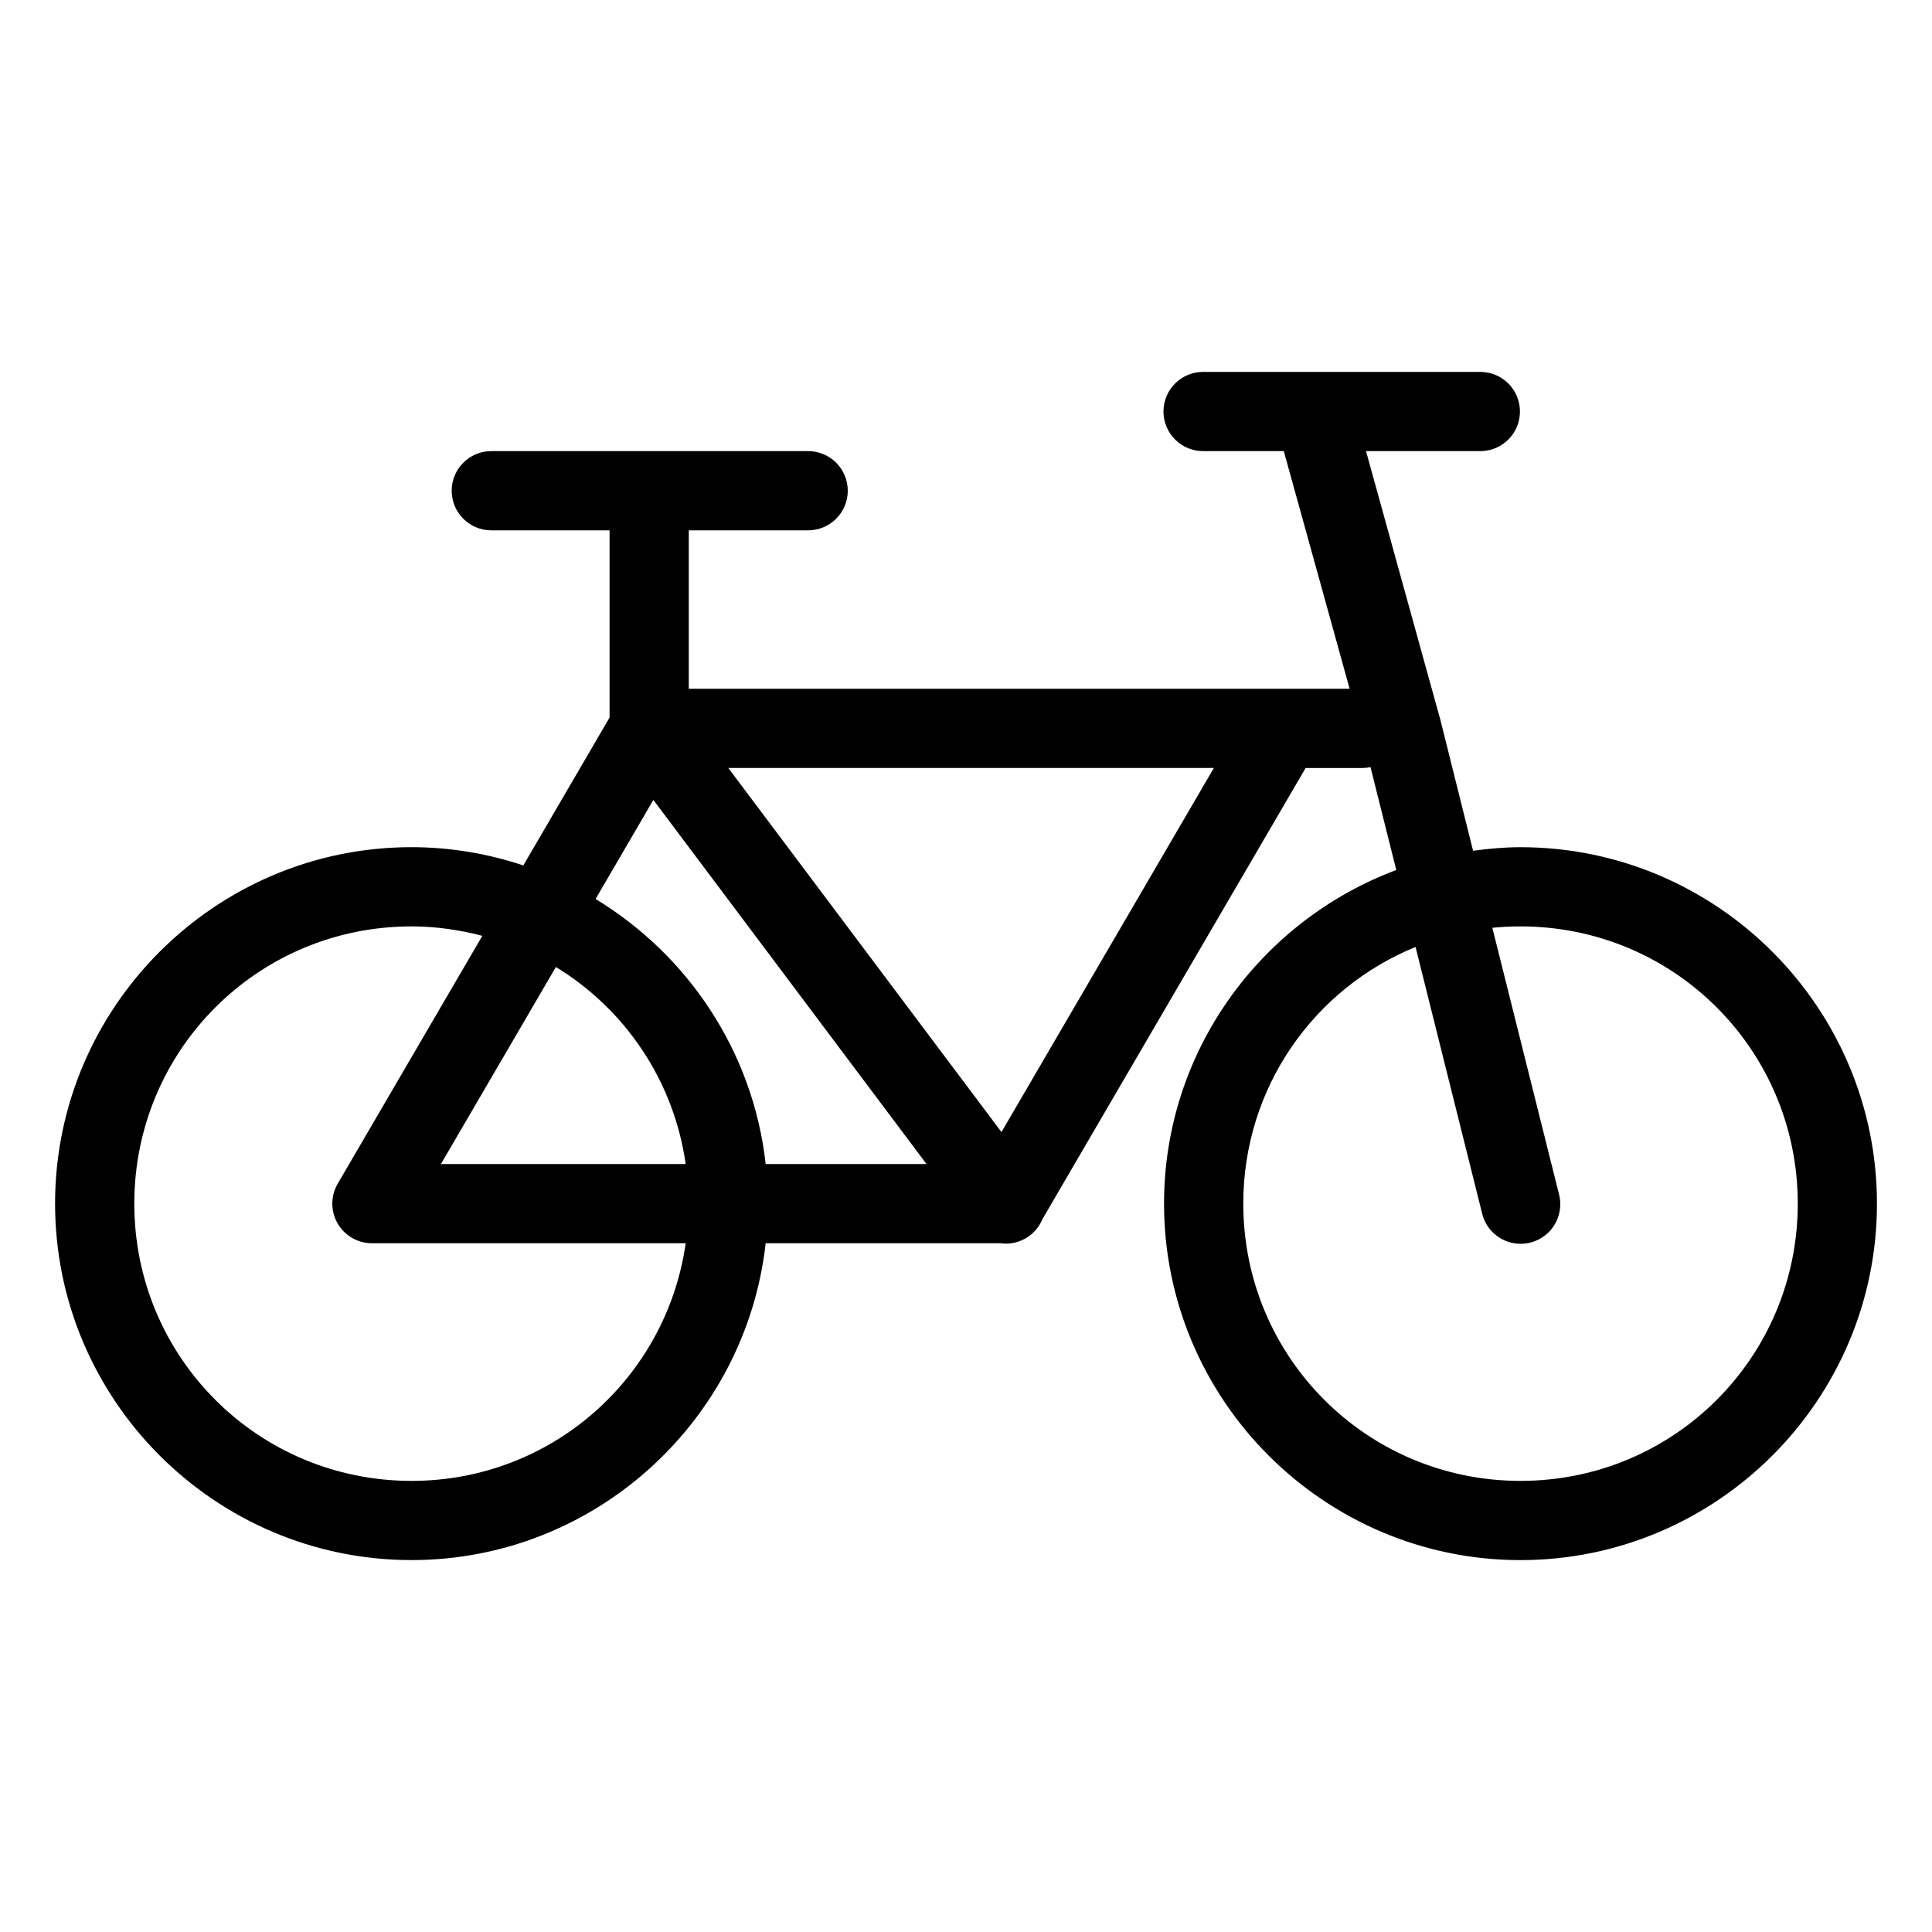
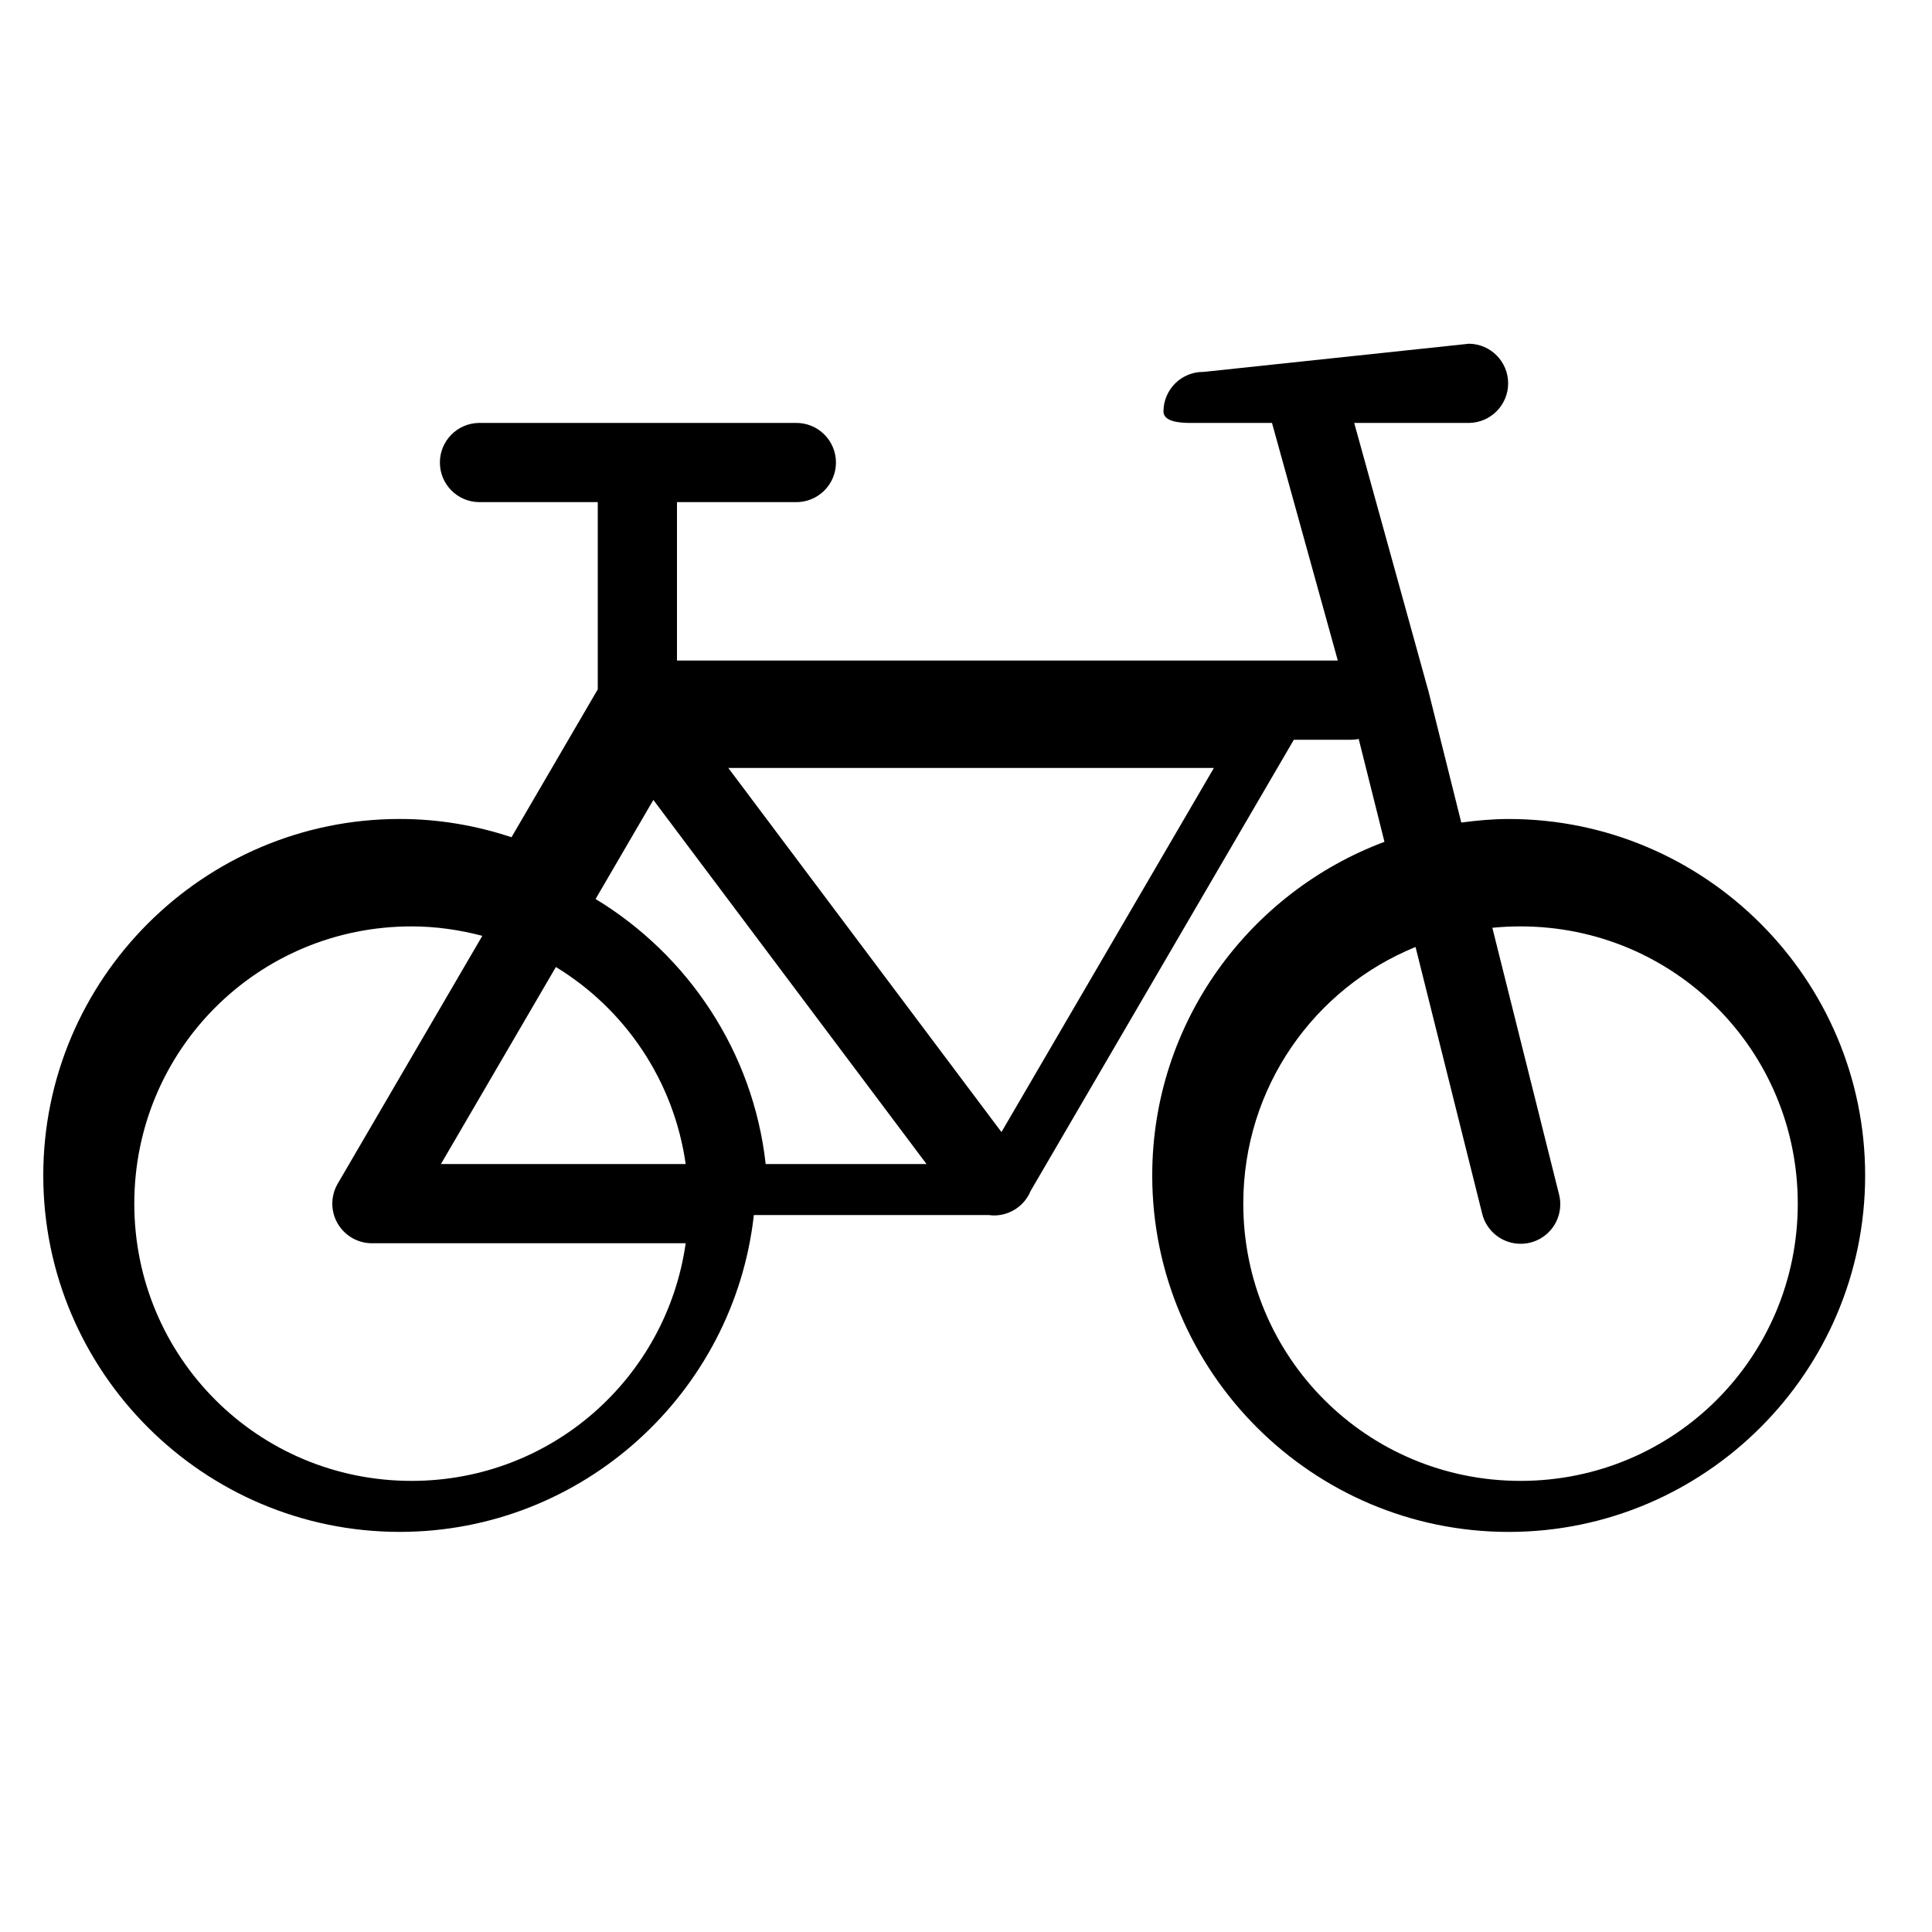
<svg xmlns="http://www.w3.org/2000/svg" fill="#000000" width="800px" height="800px" version="1.1" viewBox="144 144 512 512">
-   <path d="m462.98 242.56c-2.812-0.039-5.519 1.047-7.519 3.019s-3.129 4.664-3.129 7.477c0 2.809 1.129 5.5 3.129 7.473s4.707 3.062 7.519 3.023h21.238l17.445 62.977h-175.13v-41.984h31.488c2.809 0.039 5.516-1.051 7.516-3.023 2.004-1.973 3.129-4.664 3.129-7.473 0-2.812-1.125-5.504-3.129-7.477-2-1.973-4.707-3.059-7.516-3.019h-83.969c-5.738 0.082-10.348 4.754-10.348 10.496 0 5.738 4.609 10.414 10.348 10.496h31.488v49.629c-0.008 0.008-0.016 0.016-0.023 0.023l-22.836 39.152c-9.332-3.098-19.273-4.84-29.621-4.84-52.047 0-94.465 42.418-94.465 94.465s42.418 94.465 94.465 94.465c48.496 0 88.598-36.84 93.848-83.969h62.238v0.004c0.578 0.082 1.16 0.113 1.742 0.102 4.133-0.133 7.797-2.68 9.371-6.5l69.742-119.55h14.965-0.004c0.754 0.004 1.5-0.07 2.234-0.227l6.828 27.266c-35.863 13.418-61.543 47.957-61.543 88.418 0 52.047 42.418 94.465 94.465 94.465s94.465-42.418 94.465-94.465c0-52.047-42.418-94.465-94.465-94.465-4.269 0-8.445 0.391-12.566 0.941l-8.734-34.973h0.004c-0.066-0.254-0.141-0.508-0.227-0.758l-19.414-70.172h30.441c5.742-0.082 10.352-4.758 10.352-10.496 0-5.738-4.609-10.414-10.352-10.496zm-125.97 104.96h128.68l-56.293 96.492zm-19.863 8.465 72.387 96.492h-42.621c-3.32-29.785-20.594-55.375-45.078-70.234zm-64.082 33.52c6.5 0 12.762 0.93 18.758 2.5l-38.34 65.703c-1.883 3.246-1.891 7.254-0.016 10.508s5.344 5.258 9.098 5.258h83.148c-5.078 35.68-35.527 62.977-72.652 62.977-40.703 0-73.473-32.77-73.473-73.473 0-40.703 32.77-73.473 73.473-73.473zm293.89 0c40.703 0 73.473 32.77 73.473 73.473 0 40.703-32.77 73.473-73.473 73.473s-73.473-32.77-73.473-73.473c0-30.844 18.828-57.094 45.652-68.02l17.629 70.562-0.004-0.004c1.141 4.863 5.547 8.25 10.539 8.098 3.203-0.094 6.188-1.645 8.102-4.211 1.918-2.57 2.559-5.871 1.738-8.969l-17.652-70.562c2.457-0.246 4.938-0.367 7.461-0.367zm-255.64 10.762c18.289 11.148 31.242 30.039 34.398 52.215h-64.863z" />
+   <path d="m462.98 242.56c-2.812-0.039-5.519 1.047-7.519 3.019s-3.129 4.664-3.129 7.477s4.707 3.062 7.519 3.023h21.238l17.445 62.977h-175.13v-41.984h31.488c2.809 0.039 5.516-1.051 7.516-3.023 2.004-1.973 3.129-4.664 3.129-7.473 0-2.812-1.125-5.504-3.129-7.477-2-1.973-4.707-3.059-7.516-3.019h-83.969c-5.738 0.082-10.348 4.754-10.348 10.496 0 5.738 4.609 10.414 10.348 10.496h31.488v49.629c-0.008 0.008-0.016 0.016-0.023 0.023l-22.836 39.152c-9.332-3.098-19.273-4.84-29.621-4.84-52.047 0-94.465 42.418-94.465 94.465s42.418 94.465 94.465 94.465c48.496 0 88.598-36.84 93.848-83.969h62.238v0.004c0.578 0.082 1.16 0.113 1.742 0.102 4.133-0.133 7.797-2.68 9.371-6.5l69.742-119.55h14.965-0.004c0.754 0.004 1.5-0.07 2.234-0.227l6.828 27.266c-35.863 13.418-61.543 47.957-61.543 88.418 0 52.047 42.418 94.465 94.465 94.465s94.465-42.418 94.465-94.465c0-52.047-42.418-94.465-94.465-94.465-4.269 0-8.445 0.391-12.566 0.941l-8.734-34.973h0.004c-0.066-0.254-0.141-0.508-0.227-0.758l-19.414-70.172h30.441c5.742-0.082 10.352-4.758 10.352-10.496 0-5.738-4.609-10.414-10.352-10.496zm-125.97 104.96h128.68l-56.293 96.492zm-19.863 8.465 72.387 96.492h-42.621c-3.32-29.785-20.594-55.375-45.078-70.234zm-64.082 33.52c6.5 0 12.762 0.93 18.758 2.5l-38.34 65.703c-1.883 3.246-1.891 7.254-0.016 10.508s5.344 5.258 9.098 5.258h83.148c-5.078 35.68-35.527 62.977-72.652 62.977-40.703 0-73.473-32.77-73.473-73.473 0-40.703 32.77-73.473 73.473-73.473zm293.89 0c40.703 0 73.473 32.77 73.473 73.473 0 40.703-32.77 73.473-73.473 73.473s-73.473-32.77-73.473-73.473c0-30.844 18.828-57.094 45.652-68.02l17.629 70.562-0.004-0.004c1.141 4.863 5.547 8.25 10.539 8.098 3.203-0.094 6.188-1.645 8.102-4.211 1.918-2.57 2.559-5.871 1.738-8.969l-17.652-70.562c2.457-0.246 4.938-0.367 7.461-0.367zm-255.64 10.762c18.289 11.148 31.242 30.039 34.398 52.215h-64.863z" />
</svg>